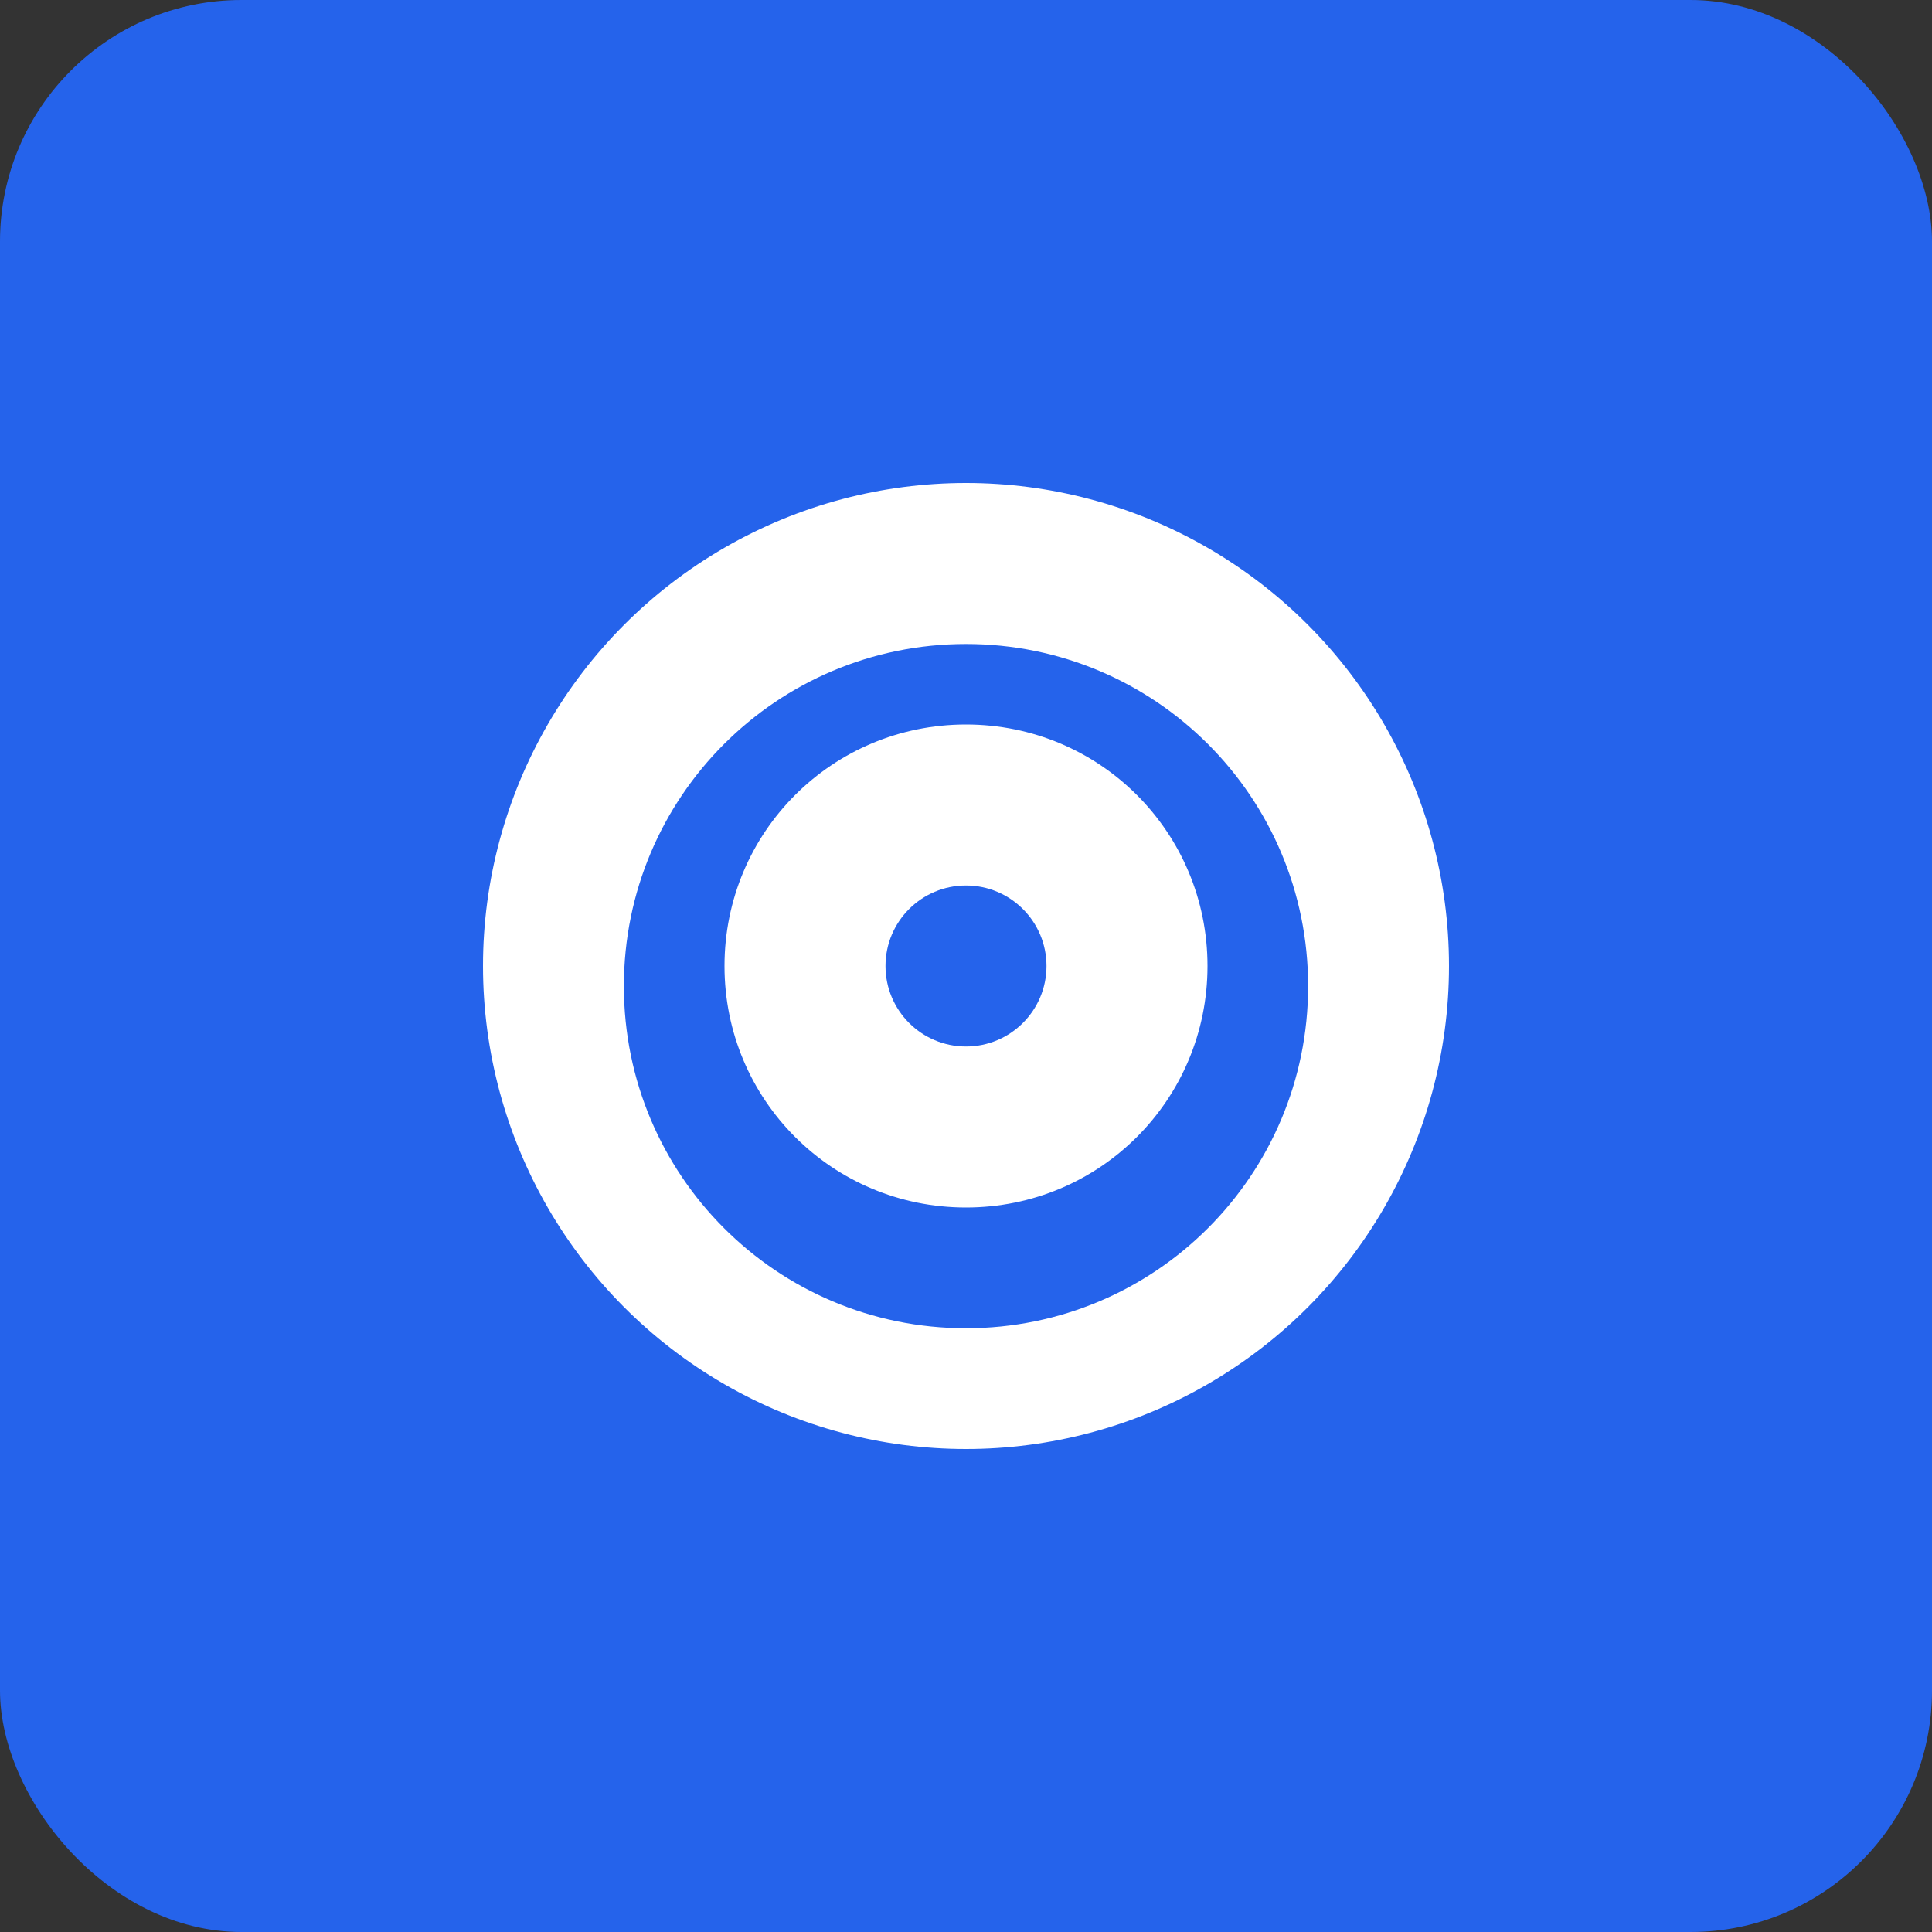
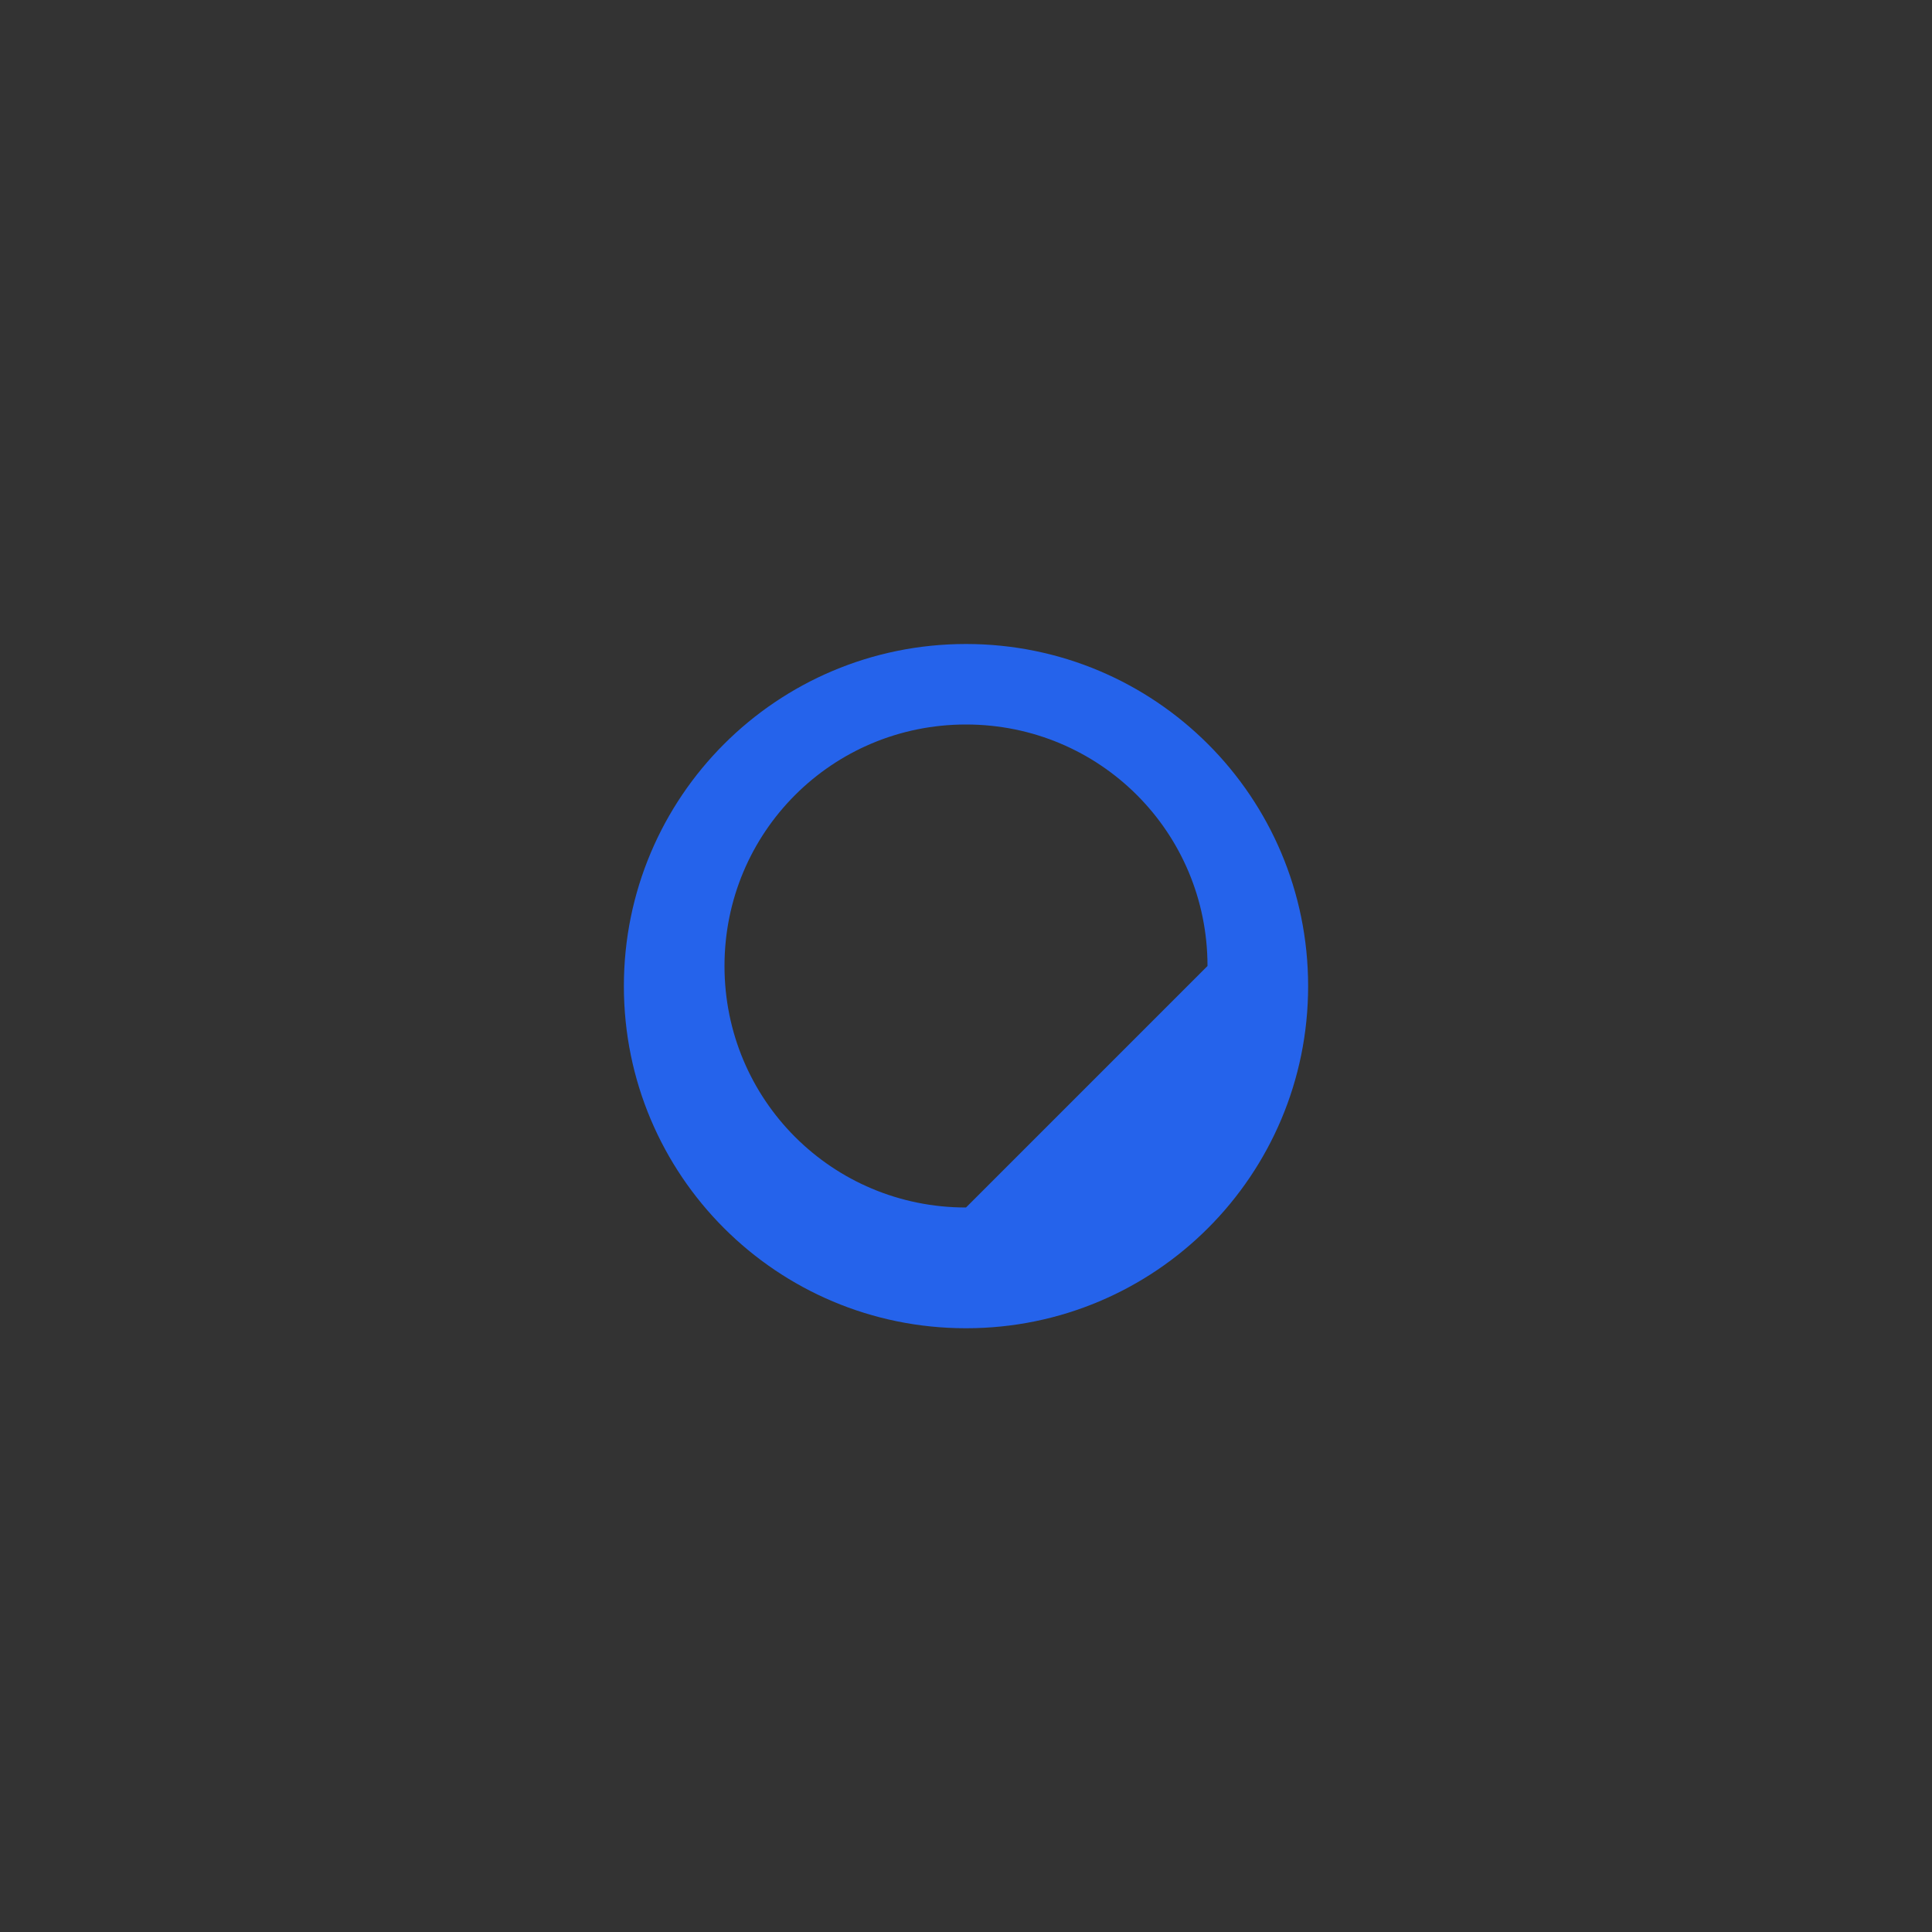
<svg xmlns="http://www.w3.org/2000/svg" width="192" height="192" viewBox="0 0 192 192" fill="none">
  <rect x="0" y="0" width="192" height="192" fill="#333333" stroke="none" />
-   <rect width="192" height="192" rx="24" fill="#2563EB" />
-   <circle cx="96" cy="96" r="48" fill="white" />
-   <path d="M96 64C77.2 64 62 79.2 62 98C62 116.8 77.2 132 96 132C114.8 132 130 116.8 130 98C130 79.2 114.8 64 96 64ZM96 120C82.7 120 72 109.3 72 96C72 82.7 82.7 72 96 72C109.3 72 120 82.7 120 96C120 109.3 109.3 120 96 120Z" fill="#2563EB" />
-   <circle cx="96" cy="96" r="8" fill="#2563EB" />
+   <path d="M96 64C77.2 64 62 79.2 62 98C62 116.8 77.2 132 96 132C114.8 132 130 116.8 130 98C130 79.2 114.8 64 96 64ZM96 120C82.7 120 72 109.3 72 96C72 82.7 82.7 72 96 72C109.3 72 120 82.7 120 96Z" fill="#2563EB" />
</svg>